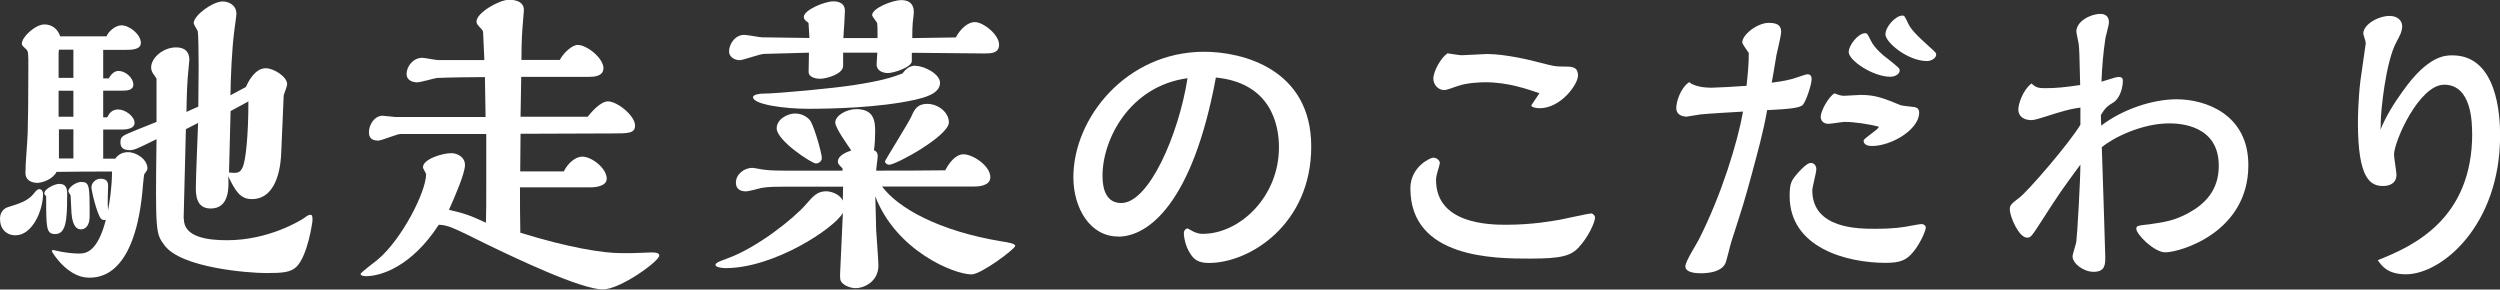
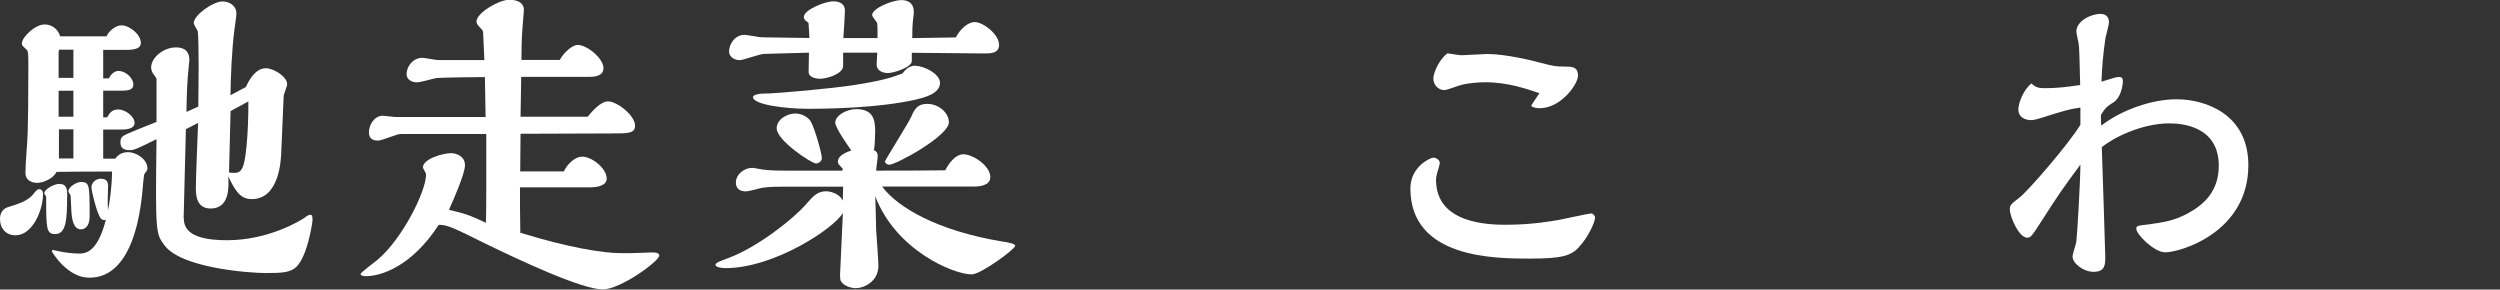
<svg xmlns="http://www.w3.org/2000/svg" id="_レイヤー_2" data-name="レイヤー 2" viewBox="0 0 223.13 25.84">
  <rect x="0" y="0" width="223.13" height="25.84" fill="#333333" stroke="none" />
  <defs>
    <style>
      .cls-1 {
        fill: #fff;
      }
    </style>
  </defs>
  <g id="txt">
    <g>
      <path class="cls-1" d="m1.37,21c-.81,0-1.37-.59-1.37-1.46s.67-1.04.73-1.06c.9-.28,1.74-.53,2.24-1.15.2-.25.36-.45.53-.45.2,0,.34.17.34.45,0,1.4-.92,3.67-2.46,3.67Zm8.93-6.86c.28-.39.7-.56,1.12-.56.76,0,1.74.64,1.74,1.46,0,.14-.11.28-.28.5-.03.06-.08.59-.11.87-.62,8.37-4,8.37-4.84,8.37-1.93,0-3.3-2.3-3.3-2.35,0-.11.03-.11.17-.11.06,0,.08.03.11.03.81.2,1.65.28,2.13.28.59,0,1.65-.08,2.41-3.02-.06.03-.25.08-.42-.08-.36-.34-.87-2.52-.87-2.8,0-.45.42-.78.81-.78.7,0,.7.45.67.9,0,.42-.06,1.15,0,1.93.14-.76.34-1.93.36-3.47-1.32,0-3.56,0-4.96.03-.28.62-1.23.98-1.71.98-.53,0-1.06-.25-1.06-.87,0-.98.17-2.58.2-3.58.03-1.43.06-2.49.06-5.88,0-1.29,0-1.43-.22-1.62-.31-.28-.36-.34-.36-.48,0-.59,1.2-1.71,2.02-1.71.67,0,1.2.42,1.4,1.06h4.14c.17-.45.81-.98,1.32-.98.73,0,1.74.81,1.74,1.57,0,.62-.87.62-1.4.62h-1.96v2.55h.5c.22-.42.53-.67.87-.67.59,0,1.32.59,1.32,1.23,0,.5-.59.53-.98.53h-1.71v2.38h.36c.14-.25.34-.7.98-.7s1.46.62,1.46,1.2-.9.59-1.09.59h-1.71v2.6h1.12Zm-4.31,3.42c0,1.99-.08,3.33-1.06,3.33-.81,0-.81-.53-.81-3.36,0-.03-.17-.2-.17-.25,0-.45.98-.87,1.32-.87.73,0,.73.53.73,1.15Zm.56-10.61v-2.52h-1.29s-.03.25-.03.28v2.24h1.32Zm0,3.47v-2.32h-1.32v2.32h1.32Zm0,3.72v-2.6h-1.29v2.6h1.29Zm-.25,3.3c-.03-.06-.2-.31-.2-.36,0-.39.73-.84,1.12-.84.78,0,.78.28.78,3.08,0,.73-.31,1.15-.78,1.15-.7,0-.81-1.06-.84-1.46l-.08-1.57Zm10.11,2.07c-.03,1.68,2.16,1.93,3.86,1.93,3.7,0,6.52-1.74,6.89-1.99.25-.2.39-.28.56-.28s.17.25.17.5c0,.14-.42,3.14-1.43,4.14-.53.5-1.2.56-2.72.56s-7.59-.45-9.07-2.49c-.76-1.04-.81-1.06-.7-9.46-1.82.9-2.02.98-2.38.98-.62,0-.84-.25-.84-.7,0-.53.2-.59,1.2-1.01l2.02-.81v-3.86c-.03-.08-.28-.42-.34-.5-.11-.22-.14-.36-.14-.5,0-.87,1.09-1.79,2.21-1.79s1.2.76,1.2,1.12c0,.08-.03.36-.06.64-.14,1.29-.17,2.38-.2,4l1.06-.48.03-3.64c0-1.2-.03-2.91-.08-3.08-.03-.11-.36-.59-.36-.73,0-.7,1.71-1.93,2.58-1.93.56,0,1.23.34,1.23,1.09,0,.2-.14,1.15-.17,1.37-.25,1.88-.34,4.4-.36,5.91l1.37-.73c.2-.42.78-1.68,1.79-1.68.67,0,1.9.73,1.9,1.43,0,.17-.28.84-.31,1.01l-.22,5.12c-.03.64-.17,4.12-2.63,4.12-1.01,0-1.46-.7-2.1-2.04.06.92.14,2.88-1.57,2.88-1.32,0-1.32-1.29-1.32-1.9,0-.81.17-4.84.2-5.74l-1.09.56-.2,7.98Zm4.17-9.6c-.06,2.27-.08,3.16-.14,5.49.7.06.98.08,1.23-.5.25-.56.5-2.69.5-5.85l-1.6.87Z" />
      <path class="cls-1" d="m46.41,16.77c0,1.2,0,2.69.03,4,4.31,1.34,7.42,1.82,8.9,1.82h1.09c.28,0,1.6-.06,1.71-.06.28,0,.7,0,.7.28,0,.5-3.47,3.02-5.04,3.02-1.93,0-7.7-2.74-10.36-4.03-3.11-1.54-3.47-1.71-4.28-1.74-2.41,3.72-5.15,4.59-6.5,4.59-.14,0-.48-.03-.48-.2,0-.11,1.26-1.06,1.51-1.26,2.18-1.82,4.34-6.08,4.34-7.64,0-.08-.28-.5-.28-.62,0-.73,1.74-1.26,2.52-1.26.5,0,1.23.31,1.23,1.06s-.92,2.86-1.43,4c1.32.31,1.74.42,3.3,1.15.03-1.01.03-1.79.03-3.08v-4.84h-7.67c-.31,0-1.65.59-1.99.59-.76,0-.81-.48-.81-.76,0-.64.48-1.46,1.23-1.46.14,0,.92.11,1.09.11h8.09l-.06-3.56c-.7,0-3.47.03-4.28.08-.25.03-1.48.39-1.76.39-.36,0-.95-.14-.95-.76,0-.67.59-1.43,1.4-1.43.2,0,1.18.2,1.4.2h4.14c0-.14-.11-2.38-.11-2.44,0-.08-.03-.2-.11-.28-.36-.39-.48-.5-.48-.73,0-.76,2.02-1.93,2.91-1.93.2,0,1.32,0,1.32.92,0,.14-.08.84-.08,1.01-.06.73-.14,1.54-.14,3.44h3.42c.36-.67,1.12-1.34,1.6-1.34.84,0,2.3,1.2,2.3,2.07,0,.78-.95.78-1.32.78h-6.02l-.06,3.56h5.99c.36-.45,1.15-1.37,1.82-1.37.81,0,2.41,1.26,2.41,2.16,0,.7-.62.7-2.04.7-1.15,0-6.89.03-8.18.03l-.03,3.36h3.89c.36-.73,1.04-1.32,1.65-1.32.84,0,2.18,1.04,2.18,1.96,0,.67-.95.78-1.43.78h-6.33Z" />
      <path class="cls-1" d="m75.25,16.66h-5.15c-.64,0-1.51,0-2.13.11-.22.06-1.18.31-1.37.31-.39,0-.92-.11-.92-.78,0-.76.76-1.32,1.46-1.32.17,0,.95.17,1.09.17.56.08,1.57.08,1.9.08h5.07v-.2c-.31-.31-.42-.42-.42-.59,0-.62.9-.9,1.2-1.01-.36-.53-1.43-2.02-1.43-2.49,0-.62.98-1.2,1.88-1.2,1.54,0,1.68,1.01,1.68,1.96,0,.42-.03,1.34-.11,1.71.25.08.34.31.34.5,0,.22-.14,1.12-.14,1.32,1.99,0,3.95,0,6.16-.03.64-1.2,1.26-1.43,1.62-1.43.87,0,2.41,1.04,2.41,2.04,0,.81-1.12.84-1.48.84h-8.18c1.4,1.88,4.96,3.95,10.7,4.9.56.08,1.18.2,1.18.39,0,.28-3.05,2.55-3.89,2.55-1.6,0-6.75-2.13-8.6-6.97.03.48.06,2.6.08,3.02.03.5.2,2.72.2,3.16,0,1.46-1.32,2.02-2.02,2.02-.42,0-1.01-.2-1.26-.53-.14-.17-.14-.28-.14-.73,0-.17.22-4.59.25-5.46-.76,1.37-6.13,4.93-10.47,4.93-.45,0-.9-.11-.9-.28,0-.2.31-.31,1.15-.62,2.58-.95,5.82-3.5,6.97-4.84.56-.64.95-1.12,1.76-1.12.25,0,1.15.14,1.48.84l.03-1.26Zm6.13-11.2c0,.53-1.6,1.06-2.13,1.06-.48,0-1.01-.22-1.01-.76,0-.17.06-.92.06-1.06h-3.05v1.18c0,.73-1.48,1.15-2.07,1.15-.25,0-1.01-.08-1.01-.62,0-.28.03-1.46.03-1.71l-4,.11c-.36,0-1.88.56-2.18.56-.45,0-.95-.28-.95-.78,0-.62.5-1.48,1.37-1.48.25,0,1.34.22,1.57.22l4.23.06c0-.17-.06-1.09-.08-1.34-.06-.06-.08-.08-.17-.14-.11-.08-.25-.22-.25-.39,0-.64,1.88-1.4,2.63-1.4.17,0,1.04,0,1.04.84,0,.25-.11,2.13-.14,2.44h3.05v-.56c0-.25,0-.56-.03-.76-.03-.14-.45-.59-.45-.73,0-.62,1.82-1.34,2.6-1.34.9,0,1.23.56,1.09,1.43-.11.7-.11,1.57-.11,1.96l3.89-.06c.42-.81,1.12-1.37,1.68-1.37.78,0,2.18,1.12,2.18,2.02,0,.78-.76.78-1.32.78-1.01,0-5.54-.06-6.47-.06v.76Zm.34.42c.78,0,2.18.73,2.18,1.51,0,1.01-1.51,1.34-2.21,1.51-3.28.73-7.59.81-9.55.81-2.16,0-4.93-.39-4.93-1.04,0-.25.7-.31.76-.31,1.43,0,6.55-.5,8.2-.76,2.55-.39,3.47-.7,4.37-1.04.25-.31.56-.7,1.18-.7Zm-8.9,8.71c-.36,0-3.5-2.04-3.5-3.14,0-.78.92-1.32,1.65-1.32s1.26.45,1.4.73c.36.64.98,2.83.98,3.25,0,.31-.31.48-.53.48Zm6.55.11c-.25,0-.39-.2-.39-.28,0-.11,2.07-3.39,2.35-4,.28-.64.53-1.15,1.43-1.15.98,0,1.93.76,1.93,1.65,0,1.2-4.7,3.78-5.32,3.78Z" />
-       <path class="cls-1" d="m99.8,21.11c-2.52,0-4-2.55-4-5.29,0-5.29,4.73-11.2,11.68-11.2,3.42,0,9.55,1.54,9.55,8.46s-5.46,10.39-9.13,10.39c-.9,0-1.32-.28-1.65-.81-.48-.7-.59-1.6-.59-1.82,0-.36.25-.45.34-.45.03,0,.28.17.31.17.53.31.87.31,1.04.31,3.3,0,6.8-3.3,6.8-7.73,0-2.07-.76-5.74-5.63-6.22-2.1,11.34-6.1,14.2-8.71,14.2Zm-1.4-5.43c0,1.26.36,2.44,1.68,2.44,2.46,0,5.12-6.1,5.91-11.14-5.15.7-7.59,5.43-7.59,8.71Z" />
      <path class="cls-1" d="m140.95,22.04c-.73.78-1.51,1.04-4.37,1.04-3.14,0-10.7,0-10.7-6.27,0-1.93,1.79-2.74,2.04-2.74.28,0,.59.22.59.5,0,.03-.17.67-.2.73-.08.28-.14.5-.14.76,0,3.92,4.73,4,6.24,4,2.41,0,4.14-.34,4.82-.45.42-.08,2.58-.56,2.77-.56s.36.2.36.36c0,.48-.7,1.88-1.43,2.63Zm-8.37-14.7c-.31,0-1.62.03-2.49.34-.22.08-.98.36-1.18.36-.59,0-.98-.53-.98-1.01,0-.7.7-1.9,1.26-2.27.2.03,1.09.17,1.26.17.36,0,1.96-.11,2.27-.11,1.71,0,4.2.62,4.68.76,1.32.34,1.43.36,2.21.36.67,0,1.23,0,1.23.81,0,.76-1.51,2.91-3.44,2.91-.34,0-.73-.11-.73-.25,0-.03.7-1.04.73-1.09-1.06-.36-2.8-.98-4.82-.98Z" />
-       <path class="cls-1" d="m156.06,4.7c-.08-.14-.56-.76-.56-.92,0-.67,1.32-1.74,2.38-1.74.92,0,1.09.36,1.09.81,0,.34-.36,1.79-.42,2.07-.14.84-.36,2.21-.42,2.46,1.01-.14,1.57-.22,2.44-.53.08-.03.64-.22.73-.22.17,0,.39.03.39.45,0,.45-.48,1.93-.78,2.27-.25.31-1.43.39-3.19.48-.34,1.96-.87,3.84-1.4,5.82-.62,2.27-.73,2.63-1.79,5.91-.11.31-.42,1.74-.56,1.99-.36.67-1.32.84-2.21.84-.39,0-1.34-.06-1.34-.62,0-.45,1.06-2.07,1.23-2.44,2.02-4,3.42-8.6,3.92-11.37-.17,0-3.67.22-3.78.25-.08,0-1.18.2-1.26.2-.14,0-.92-.03-.92-.78,0-.5.34-1.74,1.15-2.3.45.39,1.37.5,1.96.5.34,0,2.46-.11,3.16-.17.08-.7.22-2.02.2-2.97Zm15.82,15.62c0,.25-.45,1.34-1.09,2.13-.62.78-1.2,1.01-2.49,1.01-3.47,0-8.57-1.34-8.57-5.96,0-1.18.14-1.4.84-2.18.28-.31.76-.78,1.04-.78s.5.22.5.56c0,.31-.36,1.62-.36,1.88,0,3.44,4.12,3.44,5.6,3.44,1.76,0,2.52-.14,3.25-.28.45-.08.76-.14.92-.14s.36.11.36.34Zm-4.2-9.02c-.9-.22-2.13-.42-3.05-.42-.22,0-1.2.17-1.43.17-.53,0-.7-.36-.7-.62,0-.53.7-1.79,1.23-2.1.28.11.56.22.84.22.22,0,1.29-.08,1.51-.08,1.32,0,2.07.31,3.56.92.17.06,1.09.14,1.26.17.25.06.39.2.39.5,0,1.48-2.44,2.97-4.23,2.97-.34,0-.73-.11-.73-.48,0-.2,1.34-1.01,1.34-1.2v-.06Zm1.04-4.45c-1.57,0-3.72-1.46-3.72-2.21,0-.59.84-1.68,1.48-1.68.17,0,.22.11.5.67.31.67,1.23,1.43,1.37,1.51,1.09.87,1.2.95,1.2,1.15,0,.31-.39.56-.84.56Zm3.28-1.4c-1.74,0-3.72-1.68-3.72-2.38s.92-1.68,1.51-1.68c.2,0,.22.08.53.73.22.45.64.95,1.9,2.07.53.48.59.53.59.67,0,.36-.48.59-.81.59Z" />
      <path class="cls-1" d="m185.69,9.6c-.7.11-.84.11-2.16.5-1.76.56-1.96.62-2.24.62-.62,0-1.15-.31-1.15-.95,0-.5.42-1.76,1.18-2.32.36.36.64.42,1.18.42,1.04,0,1.76-.08,3.16-.28-.06-2.63-.08-3.33-.14-3.72-.03-.17-.2-.92-.2-1.06,0-.92,1.29-1.57,2.13-1.57.28,0,.78.08.78.76,0,.22-.28,1.18-.31,1.37-.2,1.32-.31,2.6-.36,3.92,1.23-.39,1.37-.42,1.57-.42.14,0,.34.03.34.34,0,.5-.2,1.51-.84,1.93-.56.34-.73.48-1.12,1.12,0,.31,0,.39.03.95,1.9-1.46,4.59-2.35,6.72-2.35,2.6,0,6.41,1.34,6.41,5.88,0,6.02-6.1,7.78-7.42,7.78-.98,0-2.58-1.6-2.58-2.1,0-.25.14-.28.64-.34,2.04-.25,2.8-.42,4-1.06,1.48-.81,2.72-2.02,2.72-4.23,0-3.61-3.44-3.78-4.42-3.78-2.49,0-5.07,1.32-6.02,2.13.03.48.31,9.72.31,9.8,0,.64,0,1.32-1.04,1.32-.92,0-1.88-.76-1.88-1.37,0-.22.34-1.18.34-1.37.08-.56.36-5.49.36-6.83-1.71,2.32-1.9,2.6-3.47,5.04-.92,1.43-.98,1.48-1.29,1.48-.73,0-1.54-1.88-1.54-2.52,0-.39.14-.5.84-1.04.76-.56,4.48-4.87,5.46-6.52v-1.51Z" />
-       <path class="cls-1" d="m220.64,11.93c0-.87,0-4.37-2.49-4.37-2.24,0-4.48,5.07-4.48,6.24,0,.28.22,1.54.22,1.79,0,.78-.62,1.01-1.2,1.01-1.12,0-2.24-.62-2.24-5.63,0-.53.03-2.18.22-3.75.06-.5.48-3.3.48-3.36,0-.17-.22-.76-.22-.87,0-.81,1.34-1.57,2.35-1.57.7,0,1.12.42,1.12.92,0,.48-.25.92-.48,1.34-1.04,1.88-1.43,6.47-1.43,7.11,0,.42,0,.53-.03.78.5-1.2,1.2-2.35,2.02-3.47,2.24-3.16,3.78-3.16,4.4-3.16,4,0,4.26,5.35,4.26,7.14,0,8.04-5.21,12.4-8.4,12.4-1.68,0-2.18-.78-2.52-1.26,3.19-1.26,8.43-3.67,8.43-11.31Z" />
    </g>
  </g>
</svg>